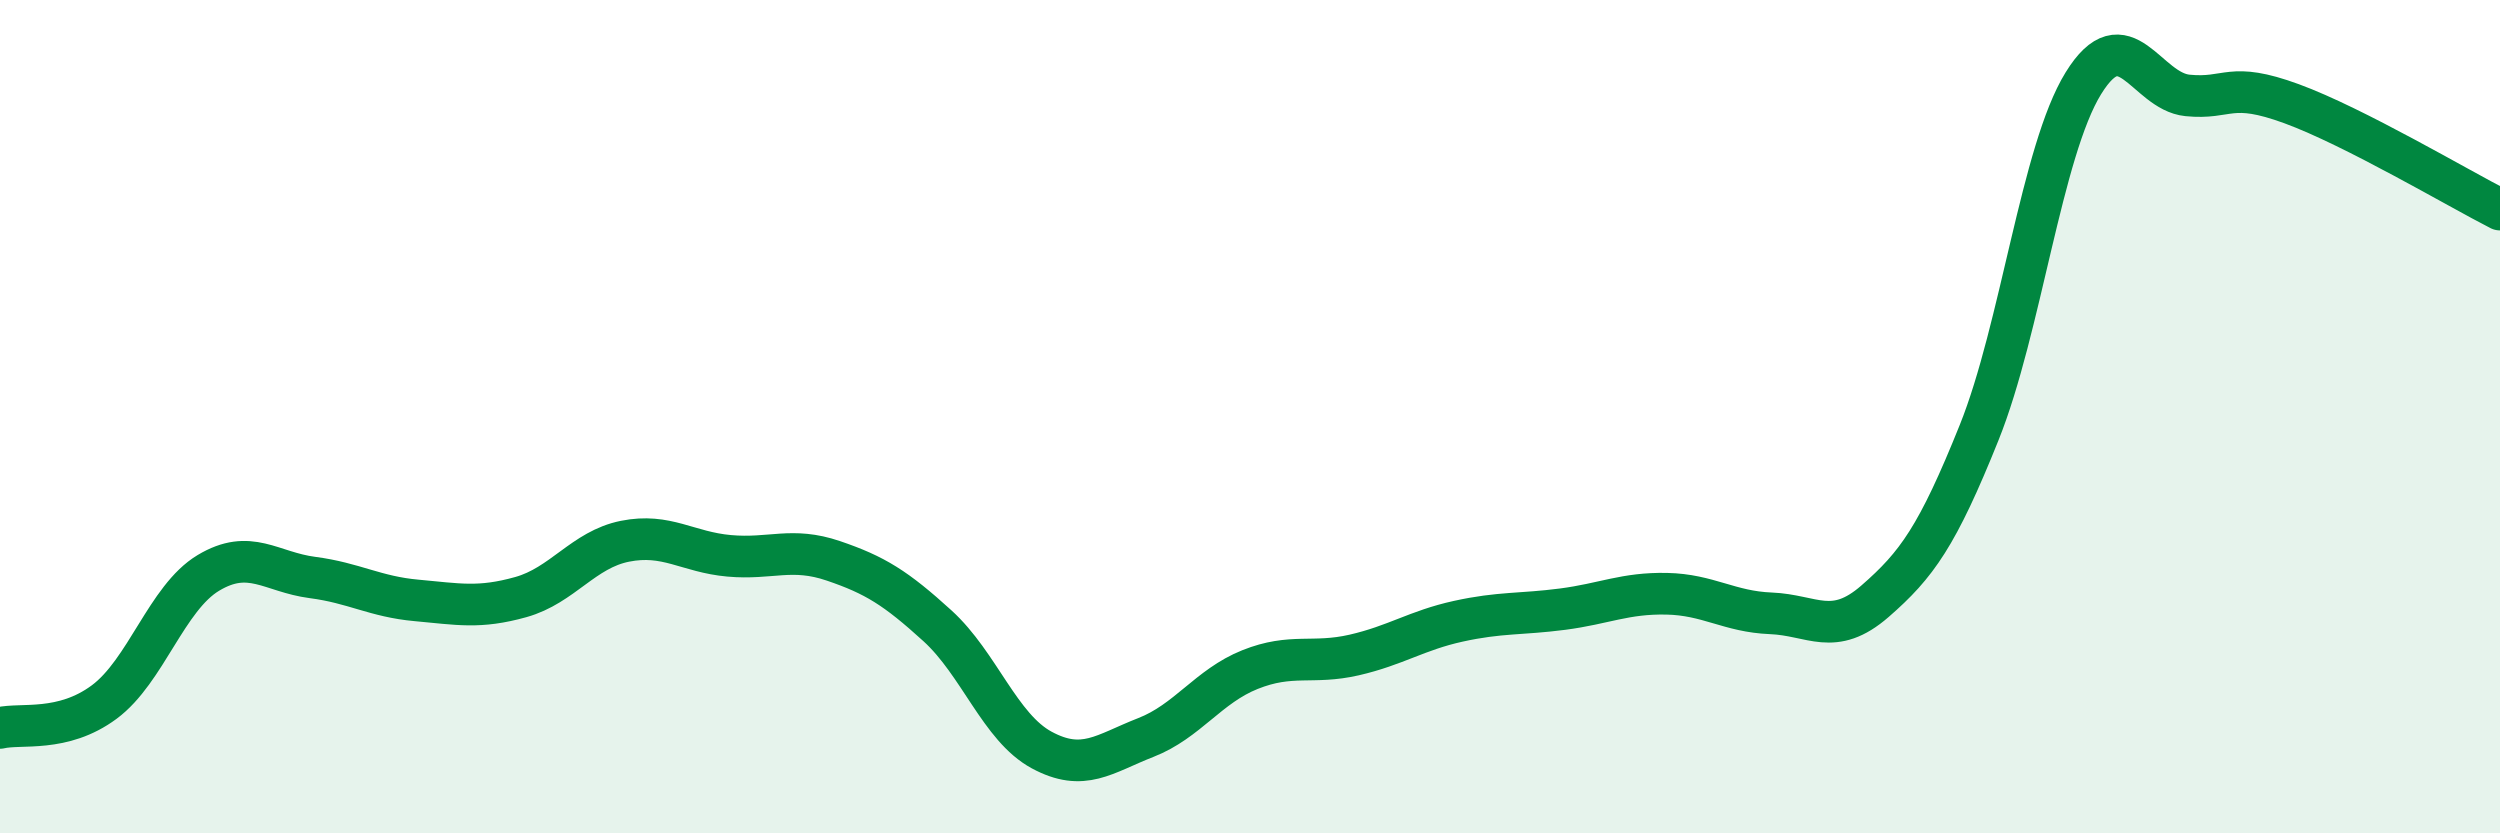
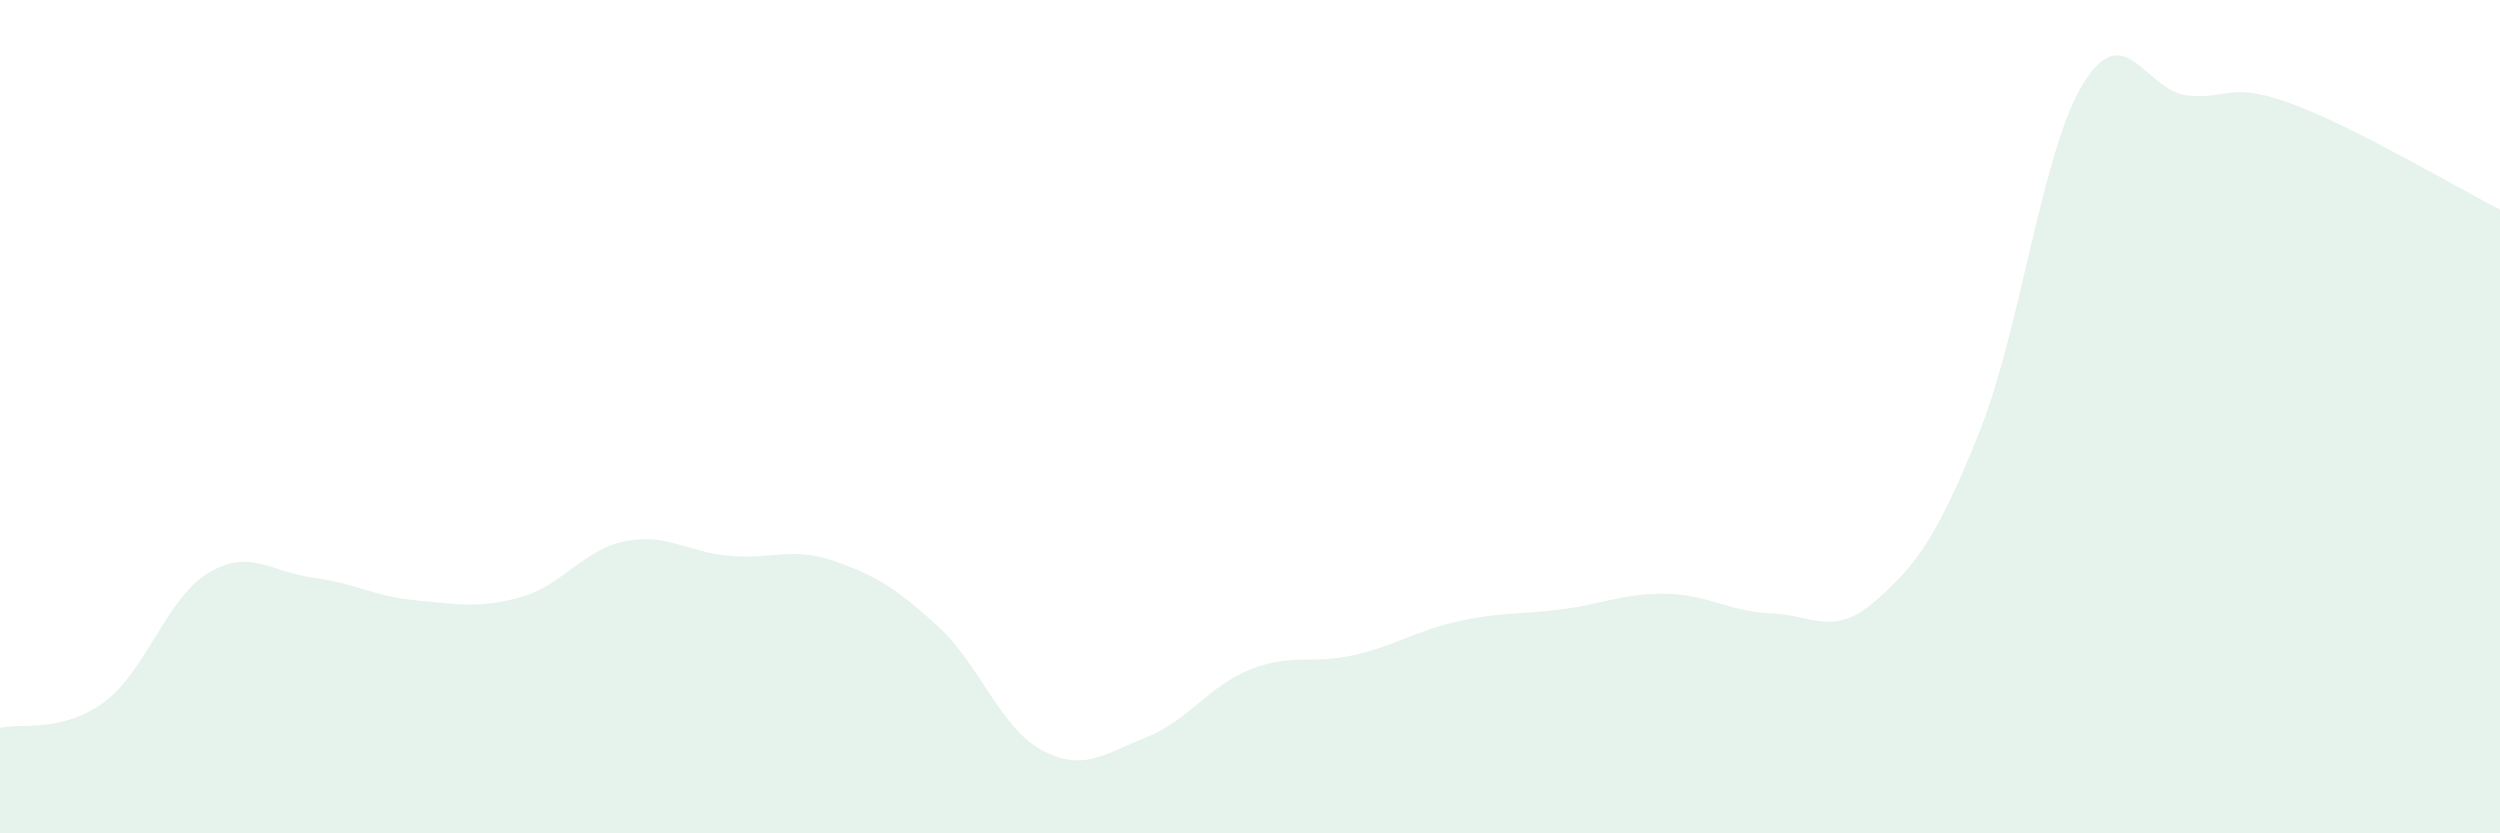
<svg xmlns="http://www.w3.org/2000/svg" width="60" height="20" viewBox="0 0 60 20">
  <path d="M 0,17.47 C 0.5,17.35 1.5,17.59 2.5,16.85 C 3.5,16.11 4,14.35 5,13.75 C 6,13.15 6.5,13.73 7.5,13.86 C 8.5,13.99 9,14.32 10,14.41 C 11,14.5 11.5,14.61 12.5,14.33 C 13.5,14.05 14,13.19 15,12.99 C 16,12.79 16.5,13.25 17.5,13.34 C 18.5,13.43 19,13.12 20,13.46 C 21,13.8 21.5,14.11 22.5,15.02 C 23.5,15.93 24,17.46 25,18 C 26,18.54 26.5,18.09 27.5,17.7 C 28.5,17.31 29,16.47 30,16.07 C 31,15.67 31.5,15.95 32.5,15.72 C 33.5,15.49 34,15.13 35,14.91 C 36,14.69 36.5,14.75 37.5,14.62 C 38.5,14.49 39,14.23 40,14.25 C 41,14.27 41.5,14.68 42.5,14.72 C 43.5,14.76 44,15.3 45,14.43 C 46,13.56 46.5,12.87 47.5,10.38 C 48.5,7.89 49,3.62 50,2 C 51,0.38 51.5,2.19 52.5,2.29 C 53.5,2.39 53.5,1.94 55,2.49 C 56.5,3.04 59,4.52 60,5.03L60 20L0 20Z" fill="#008740" opacity="0.1" stroke-linecap="round" stroke-linejoin="round" />
-   <path d="M 0,17.47 C 0.5,17.35 1.5,17.59 2.5,16.85 C 3.5,16.11 4,14.35 5,13.75 C 6,13.15 6.5,13.73 7.5,13.86 C 8.5,13.99 9,14.32 10,14.41 C 11,14.5 11.5,14.61 12.5,14.33 C 13.5,14.05 14,13.19 15,12.99 C 16,12.79 16.5,13.25 17.5,13.34 C 18.5,13.43 19,13.12 20,13.46 C 21,13.8 21.5,14.11 22.5,15.02 C 23.5,15.93 24,17.46 25,18 C 26,18.54 26.5,18.09 27.5,17.7 C 28.5,17.31 29,16.47 30,16.07 C 31,15.67 31.5,15.95 32.5,15.72 C 33.5,15.49 34,15.13 35,14.91 C 36,14.69 36.5,14.75 37.5,14.62 C 38.5,14.49 39,14.23 40,14.25 C 41,14.27 41.5,14.68 42.5,14.72 C 43.5,14.76 44,15.3 45,14.43 C 46,13.56 46.5,12.87 47.5,10.38 C 48.5,7.89 49,3.62 50,2 C 51,0.38 51.5,2.19 52.5,2.29 C 53.5,2.39 53.5,1.94 55,2.49 C 56.5,3.04 59,4.52 60,5.03" stroke="#008740" stroke-width="1" fill="none" stroke-linecap="round" stroke-linejoin="round" />
</svg>